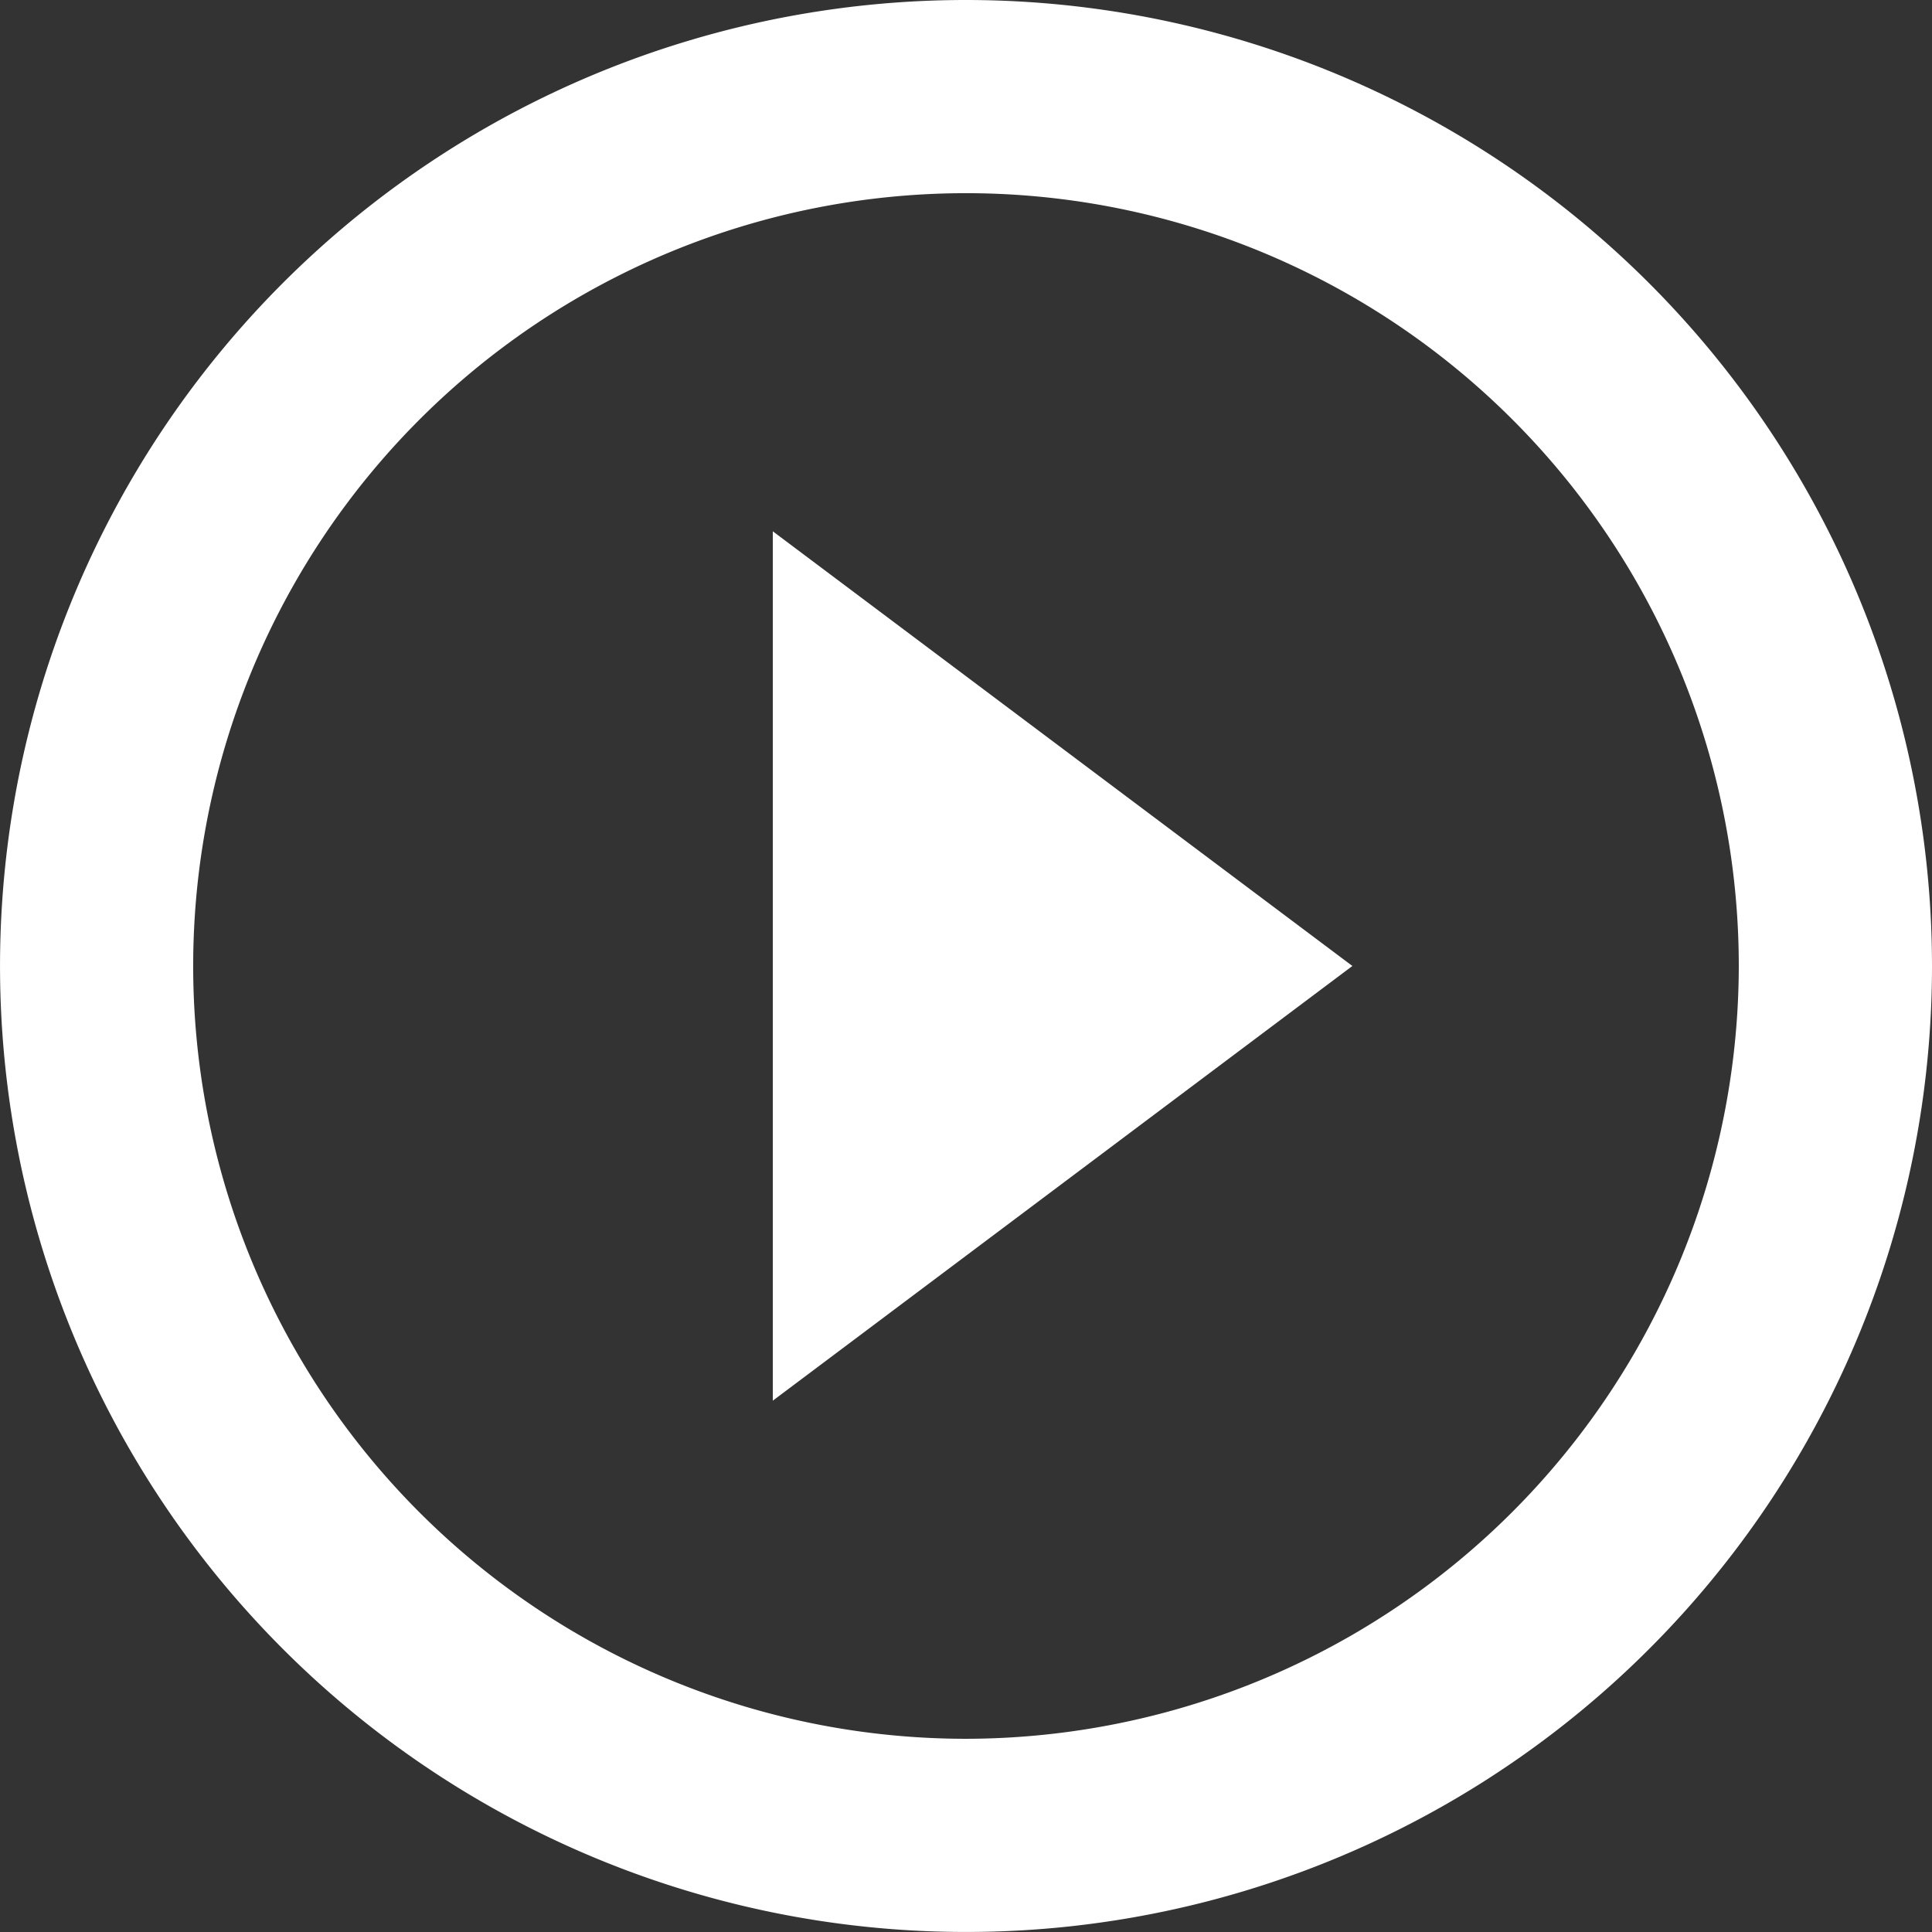
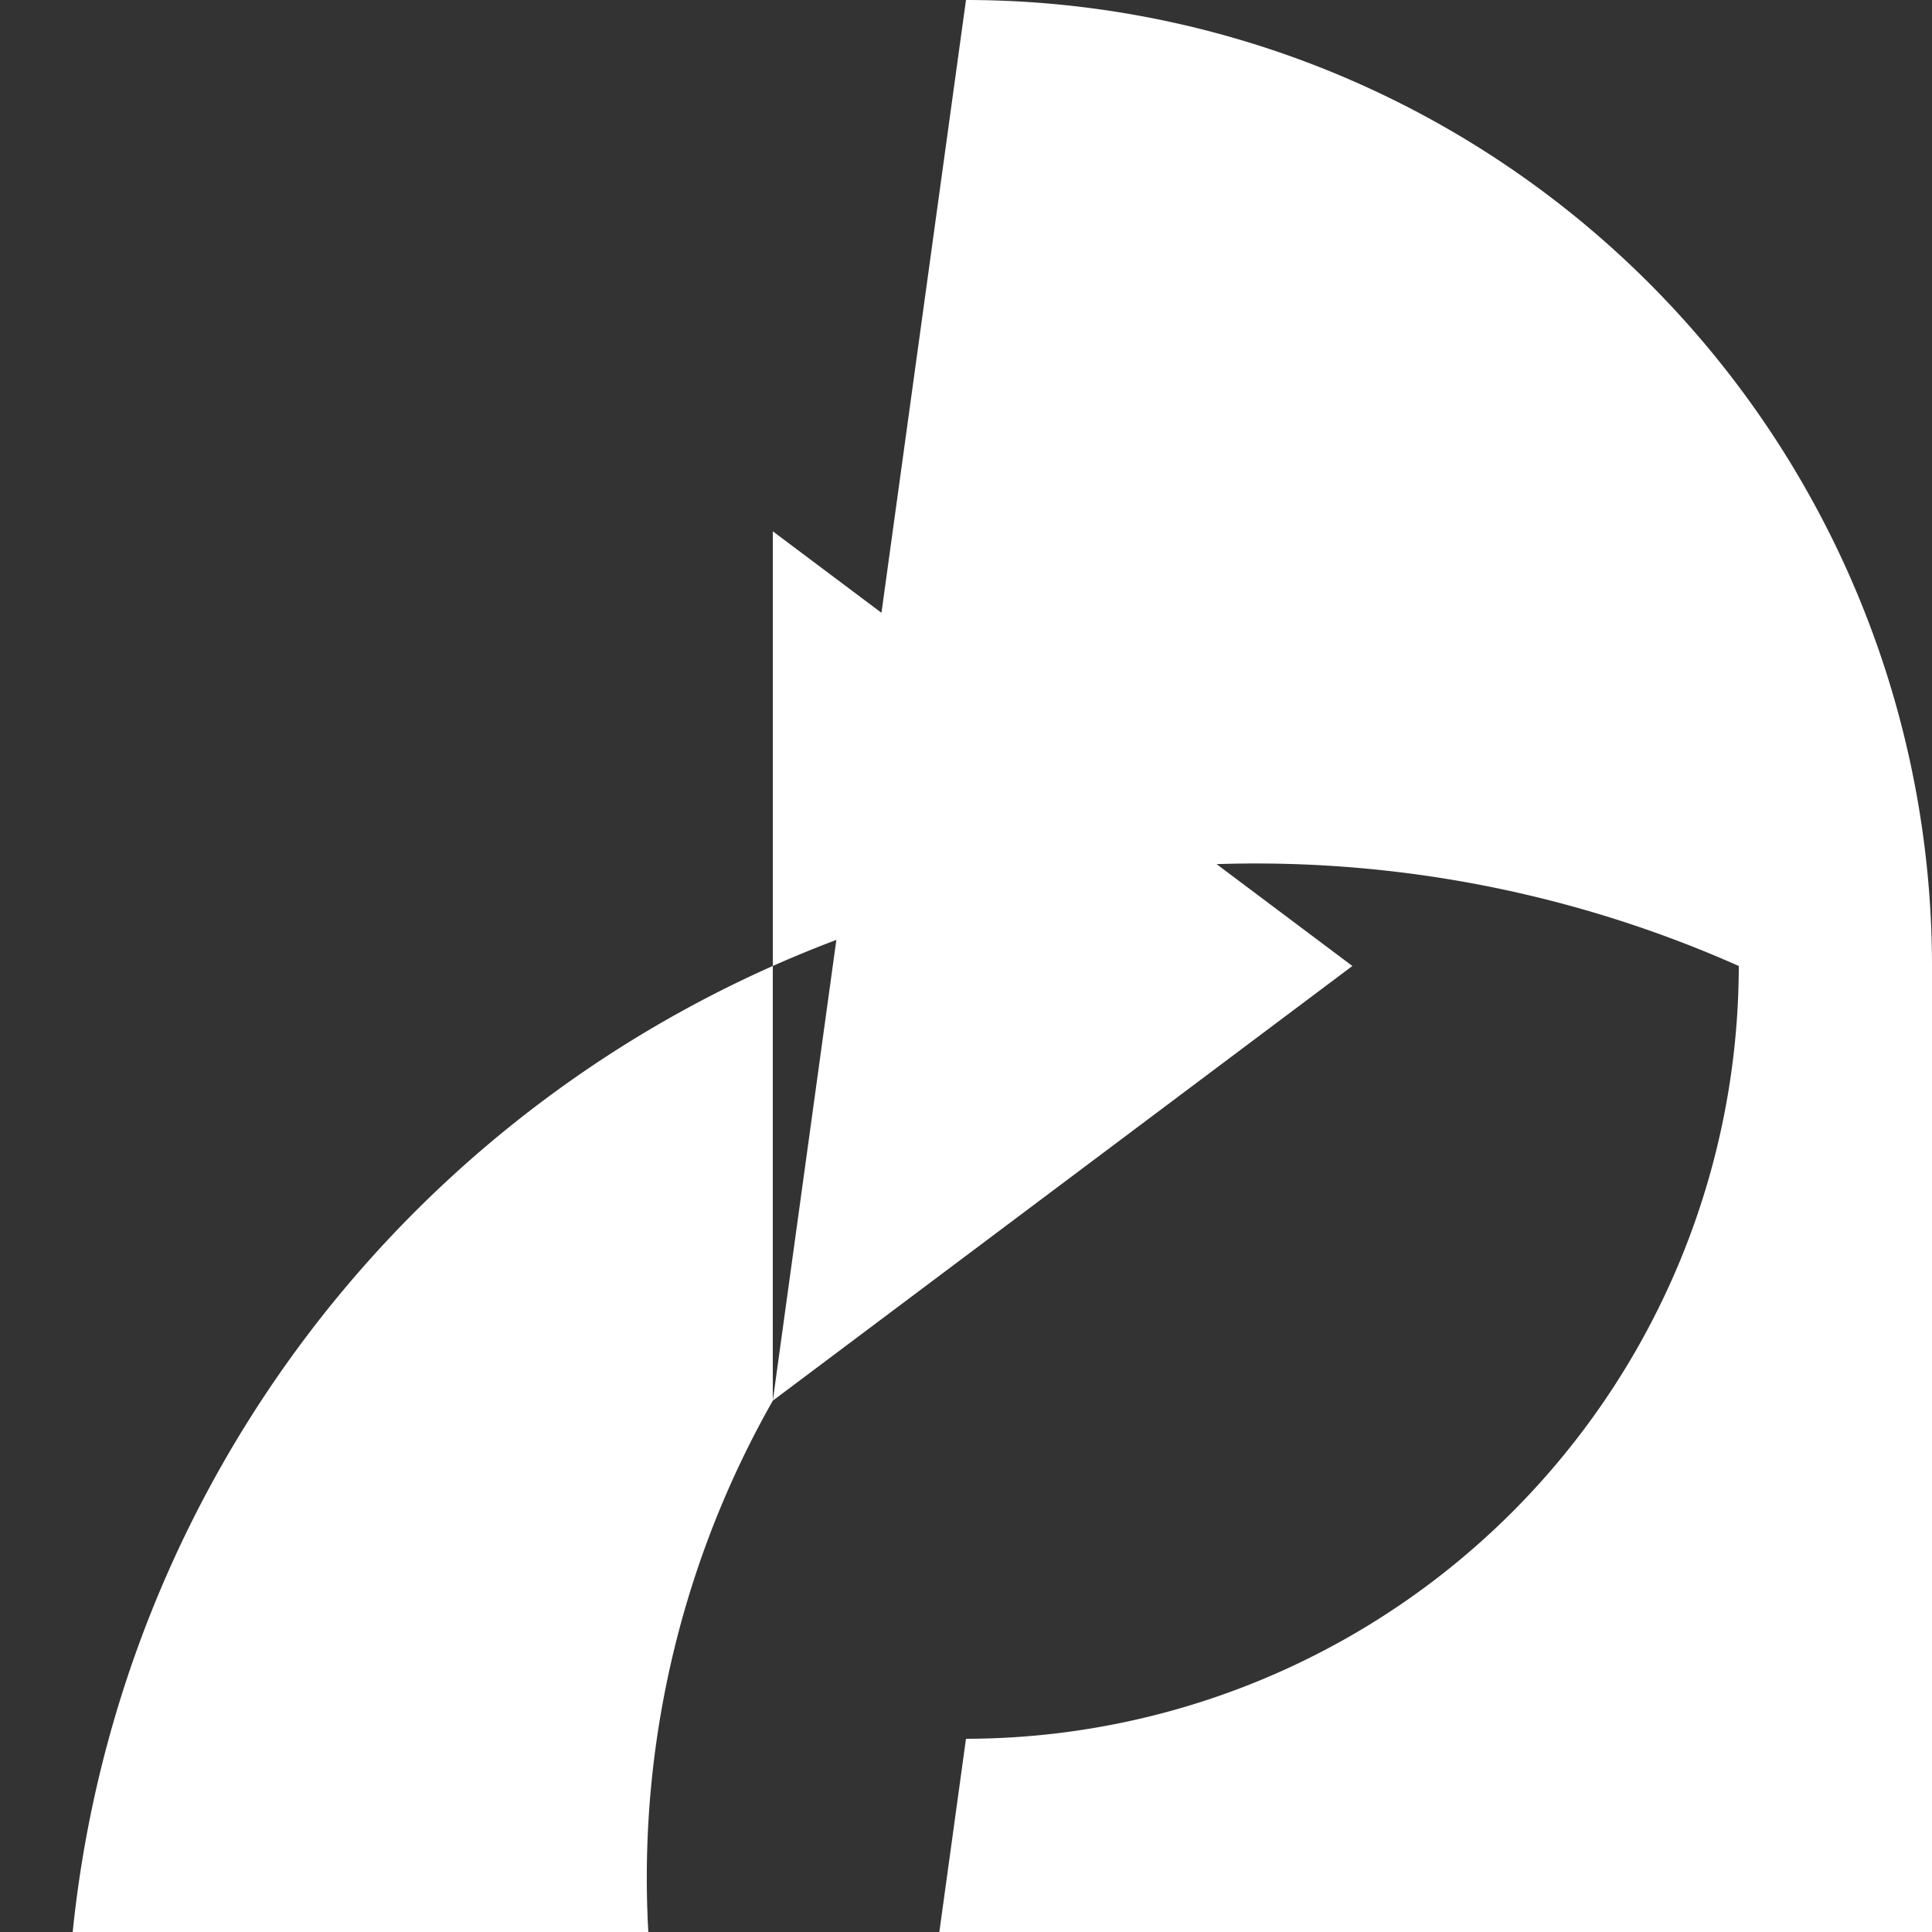
<svg xmlns="http://www.w3.org/2000/svg" width="66.845" height="66.845" viewBox="0 0 66.845 66.845">
  <rect x="0" y="0" width="66.845" height="66.845" fill="#333333" stroke="none" />
-   <path id="Icon_material-play-circle-outline" data-name="Icon material-play-circle-outline" d="M29.738,51.462l20.053-15.04L29.738,21.382ZM36.422,3A33.422,33.422,0,1,0,69.845,36.422,33.435,33.435,0,0,0,36.422,3Zm0,60.16A26.738,26.738,0,1,1,63.16,36.422,26.773,26.773,0,0,1,36.422,63.16Z" transform="translate(-3 -3)" fill="#fff" />
+   <path id="Icon_material-play-circle-outline" data-name="Icon material-play-circle-outline" d="M29.738,51.462l20.053-15.04L29.738,21.382ZA33.422,33.422,0,1,0,69.845,36.422,33.435,33.435,0,0,0,36.422,3Zm0,60.16A26.738,26.738,0,1,1,63.16,36.422,26.773,26.773,0,0,1,36.422,63.16Z" transform="translate(-3 -3)" fill="#fff" />
</svg>